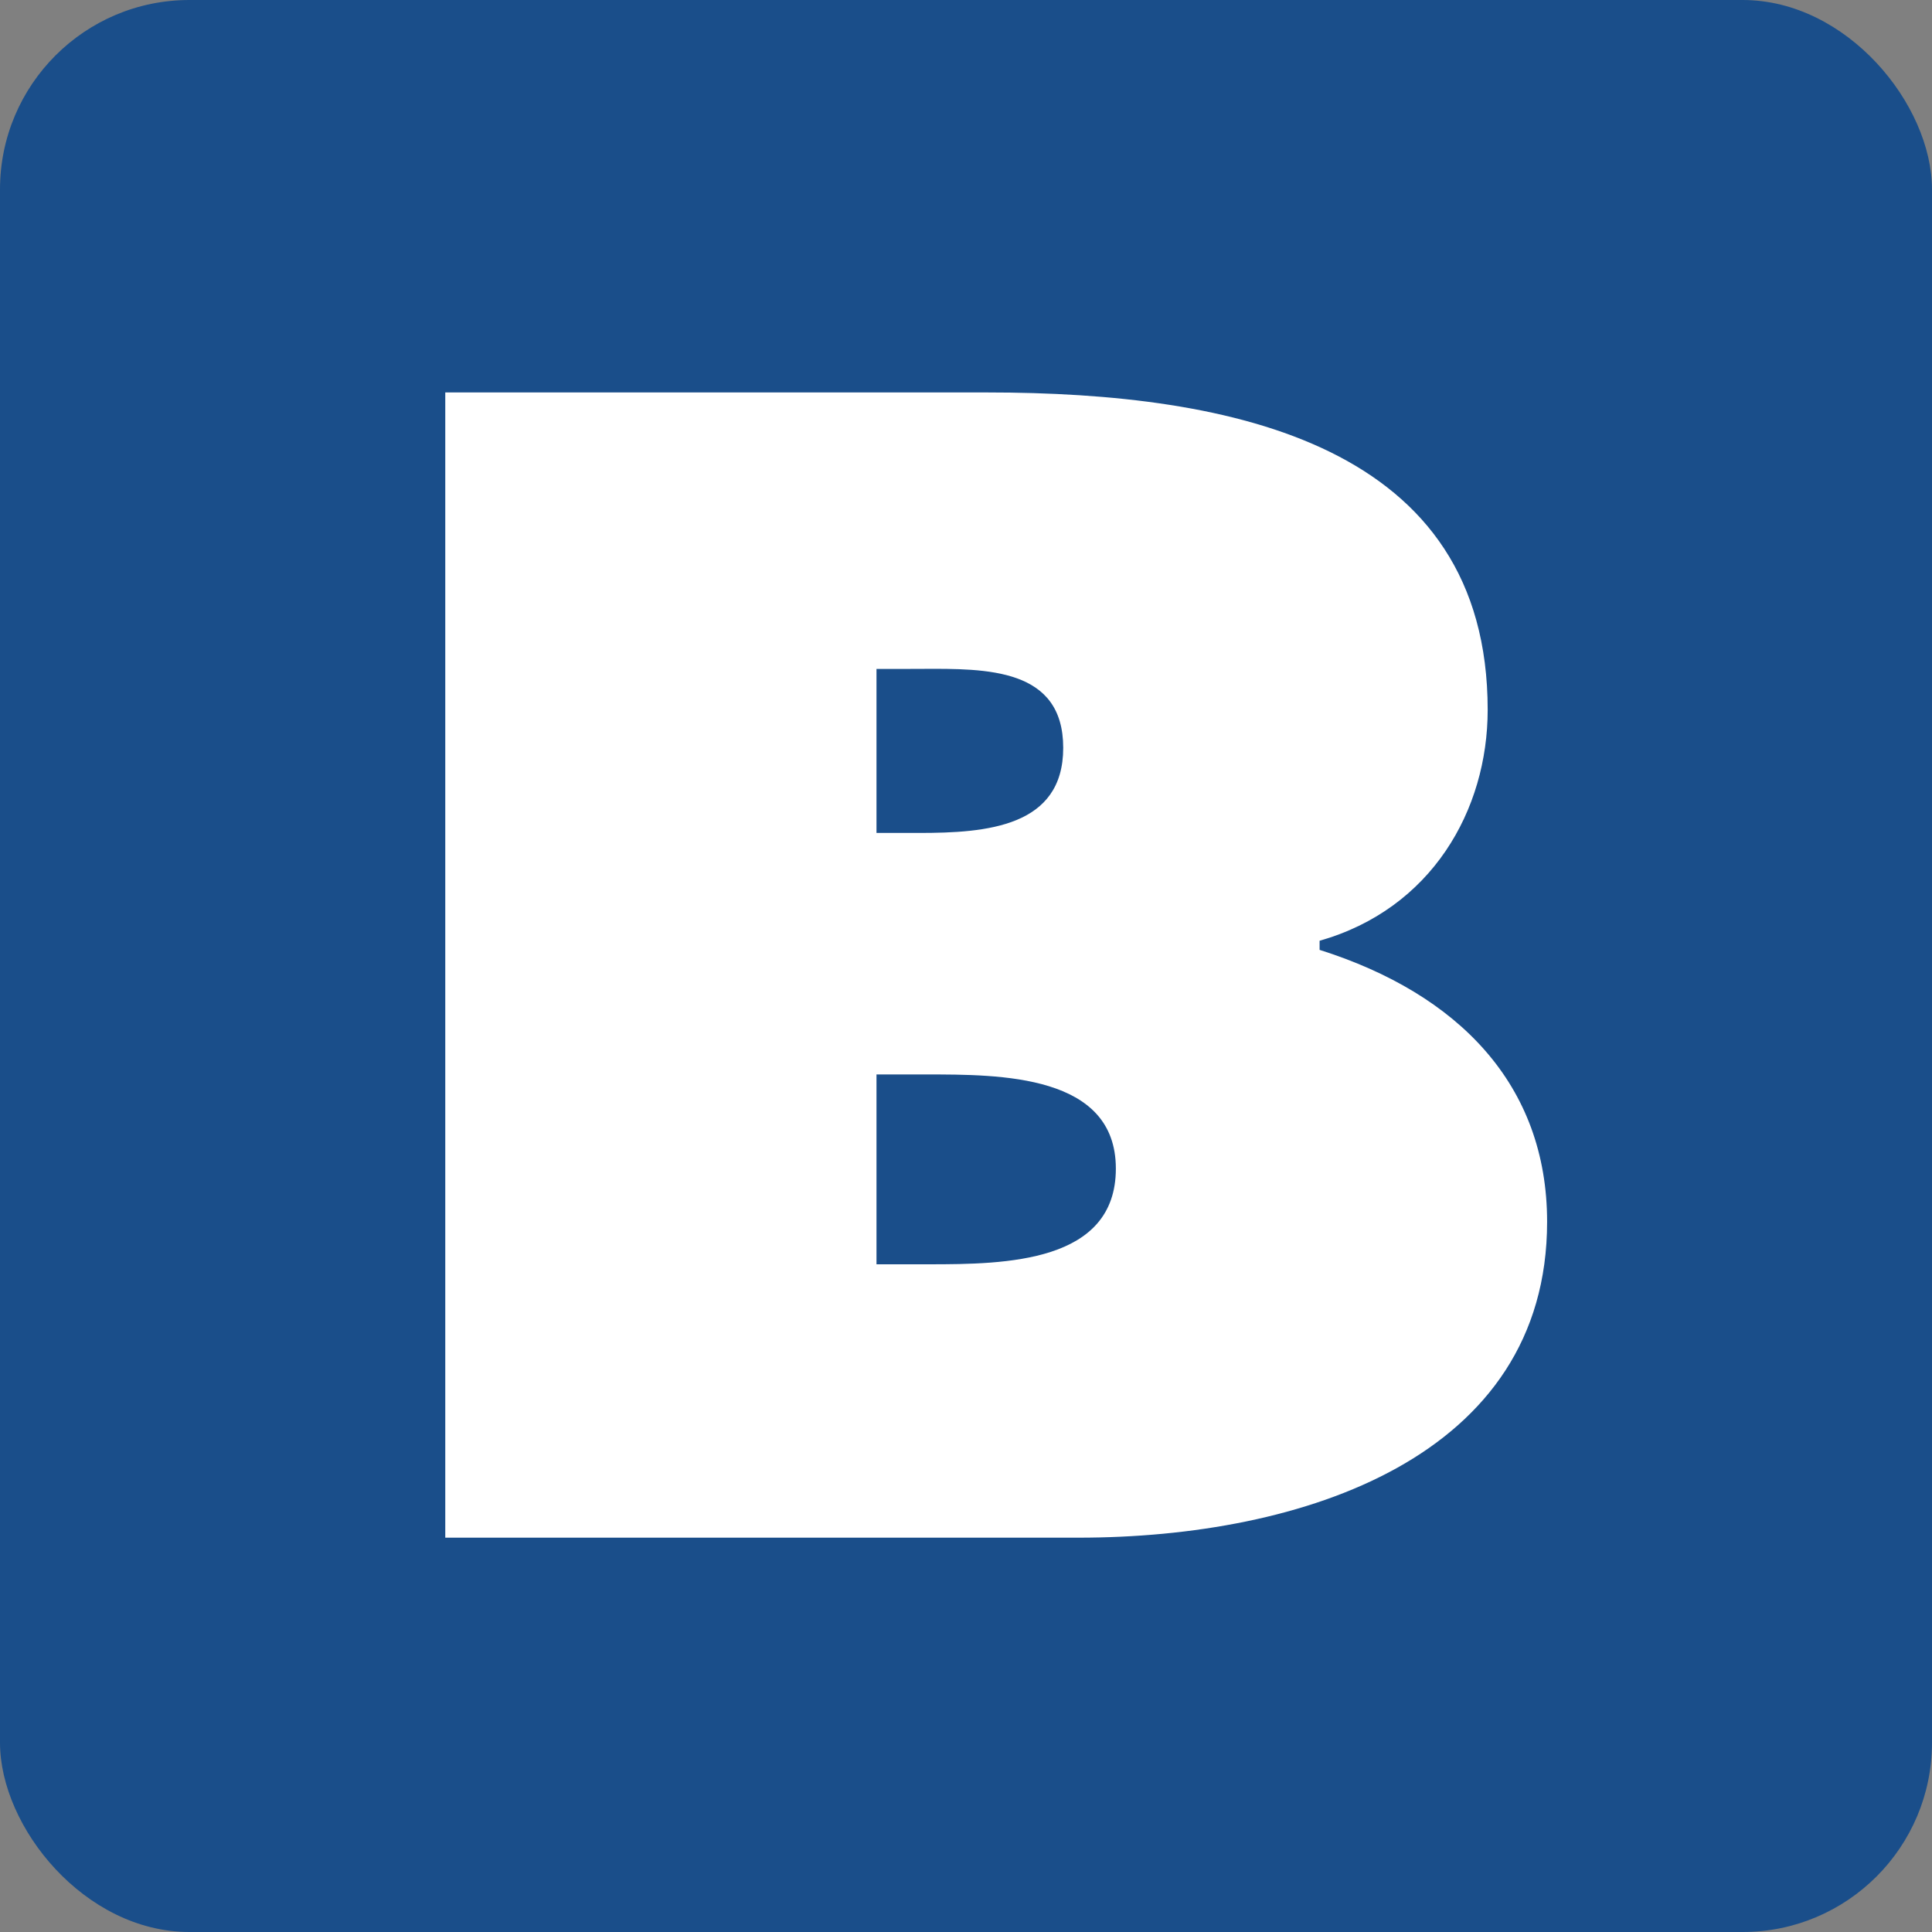
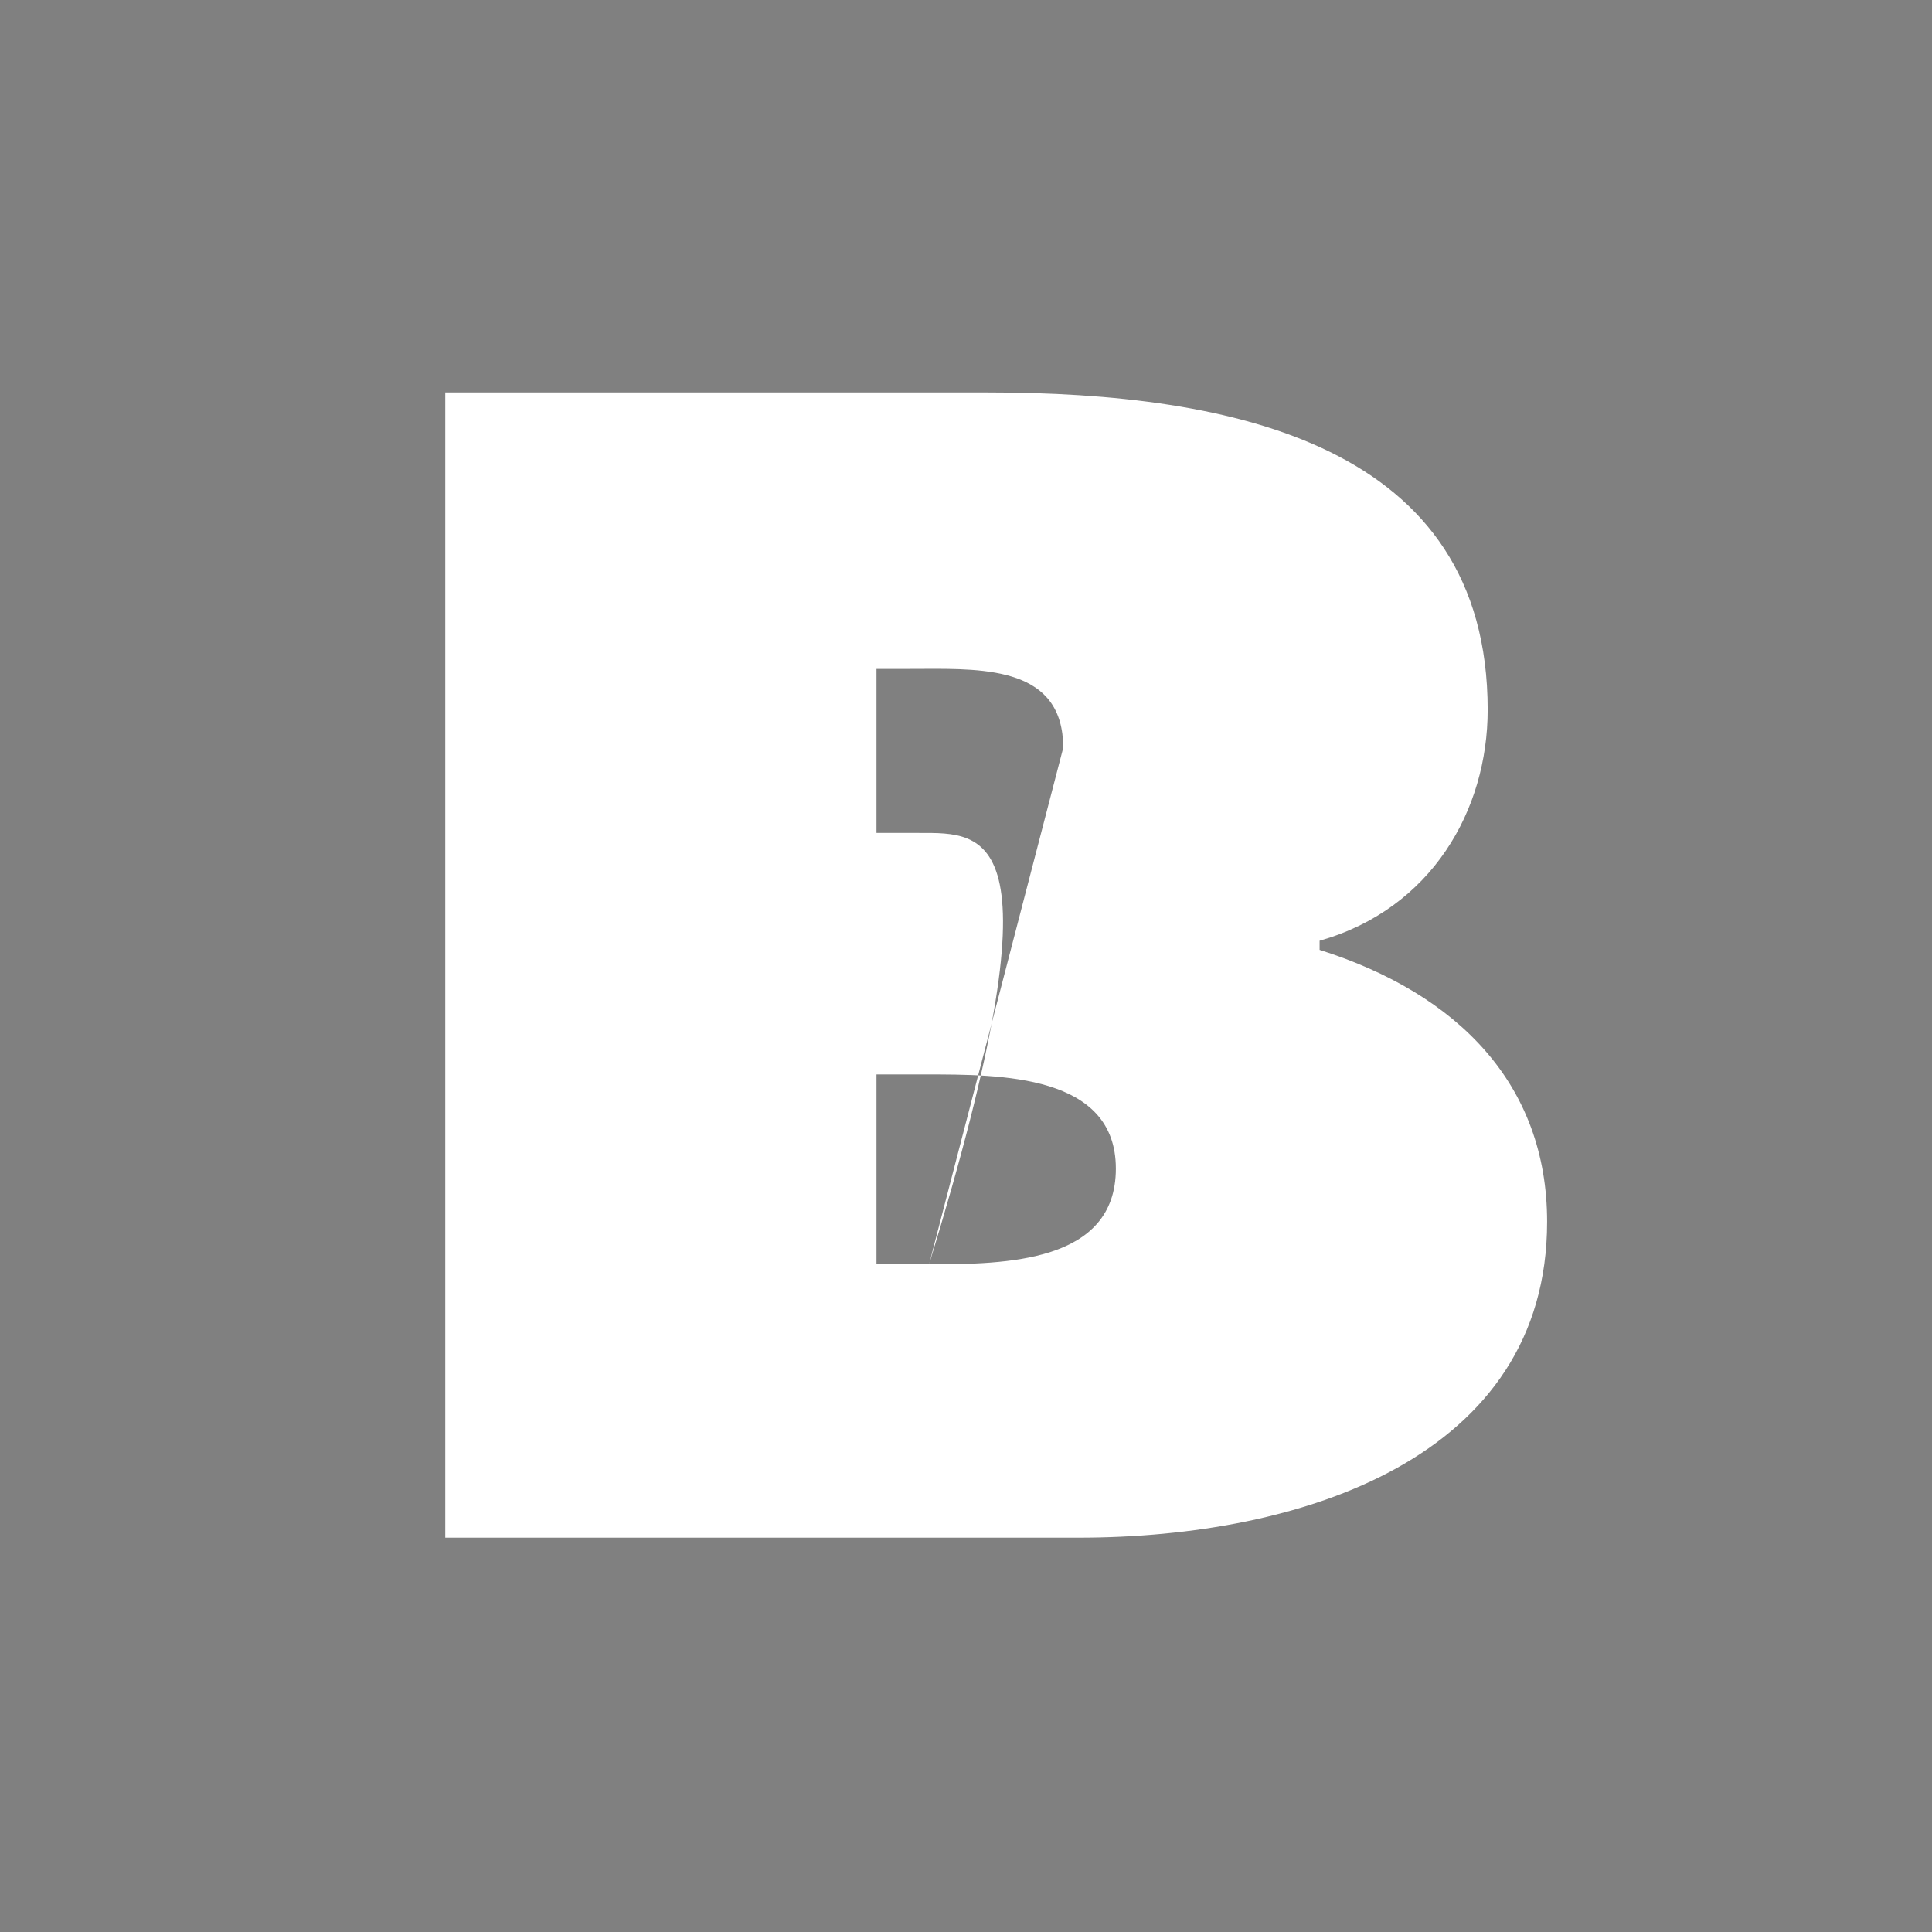
<svg xmlns="http://www.w3.org/2000/svg" width="204" height="204" viewBox="0 0 204 204" fill="none">
  <rect x="0" y="0" width="204" height="204" fill="#808080" stroke="none" />
-   <rect width="204" height="204" rx="20" fill="#1A4E8A" />
-   <path fill-rule="evenodd" clip-rule="evenodd" d="M104.2 41.438H47.016V162.363H113.879C137.543 162.363 163.359 153.867 163.359 129.008C163.359 114.573 154.036 104.949 139.336 100.297V99.335C151.167 95.967 157.084 85.542 157.084 74.955C157.084 47.049 130.371 41.438 104.2 41.438ZM98.103 133.497H92.548V113.452L97.757 113.452C105.659 113.449 117.823 113.445 117.823 123.393C117.823 133.339 106.172 133.497 98.103 133.497ZM112.265 78.965C112.265 87.309 104.2 87.951 97.028 87.951H92.548V70.631H95.955C96.4 70.631 96.854 70.628 97.312 70.626C104.225 70.588 112.265 70.544 112.265 78.965Z" fill="white" />
+   <path fill-rule="evenodd" clip-rule="evenodd" d="M104.2 41.438H47.016V162.363H113.879C137.543 162.363 163.359 153.867 163.359 129.008C163.359 114.573 154.036 104.949 139.336 100.297V99.335C151.167 95.967 157.084 85.542 157.084 74.955C157.084 47.049 130.371 41.438 104.2 41.438ZM98.103 133.497H92.548V113.452L97.757 113.452C105.659 113.449 117.823 113.445 117.823 123.393C117.823 133.339 106.172 133.497 98.103 133.497ZC112.265 87.309 104.2 87.951 97.028 87.951H92.548V70.631H95.955C96.4 70.631 96.854 70.628 97.312 70.626C104.225 70.588 112.265 70.544 112.265 78.965Z" fill="white" />
</svg>